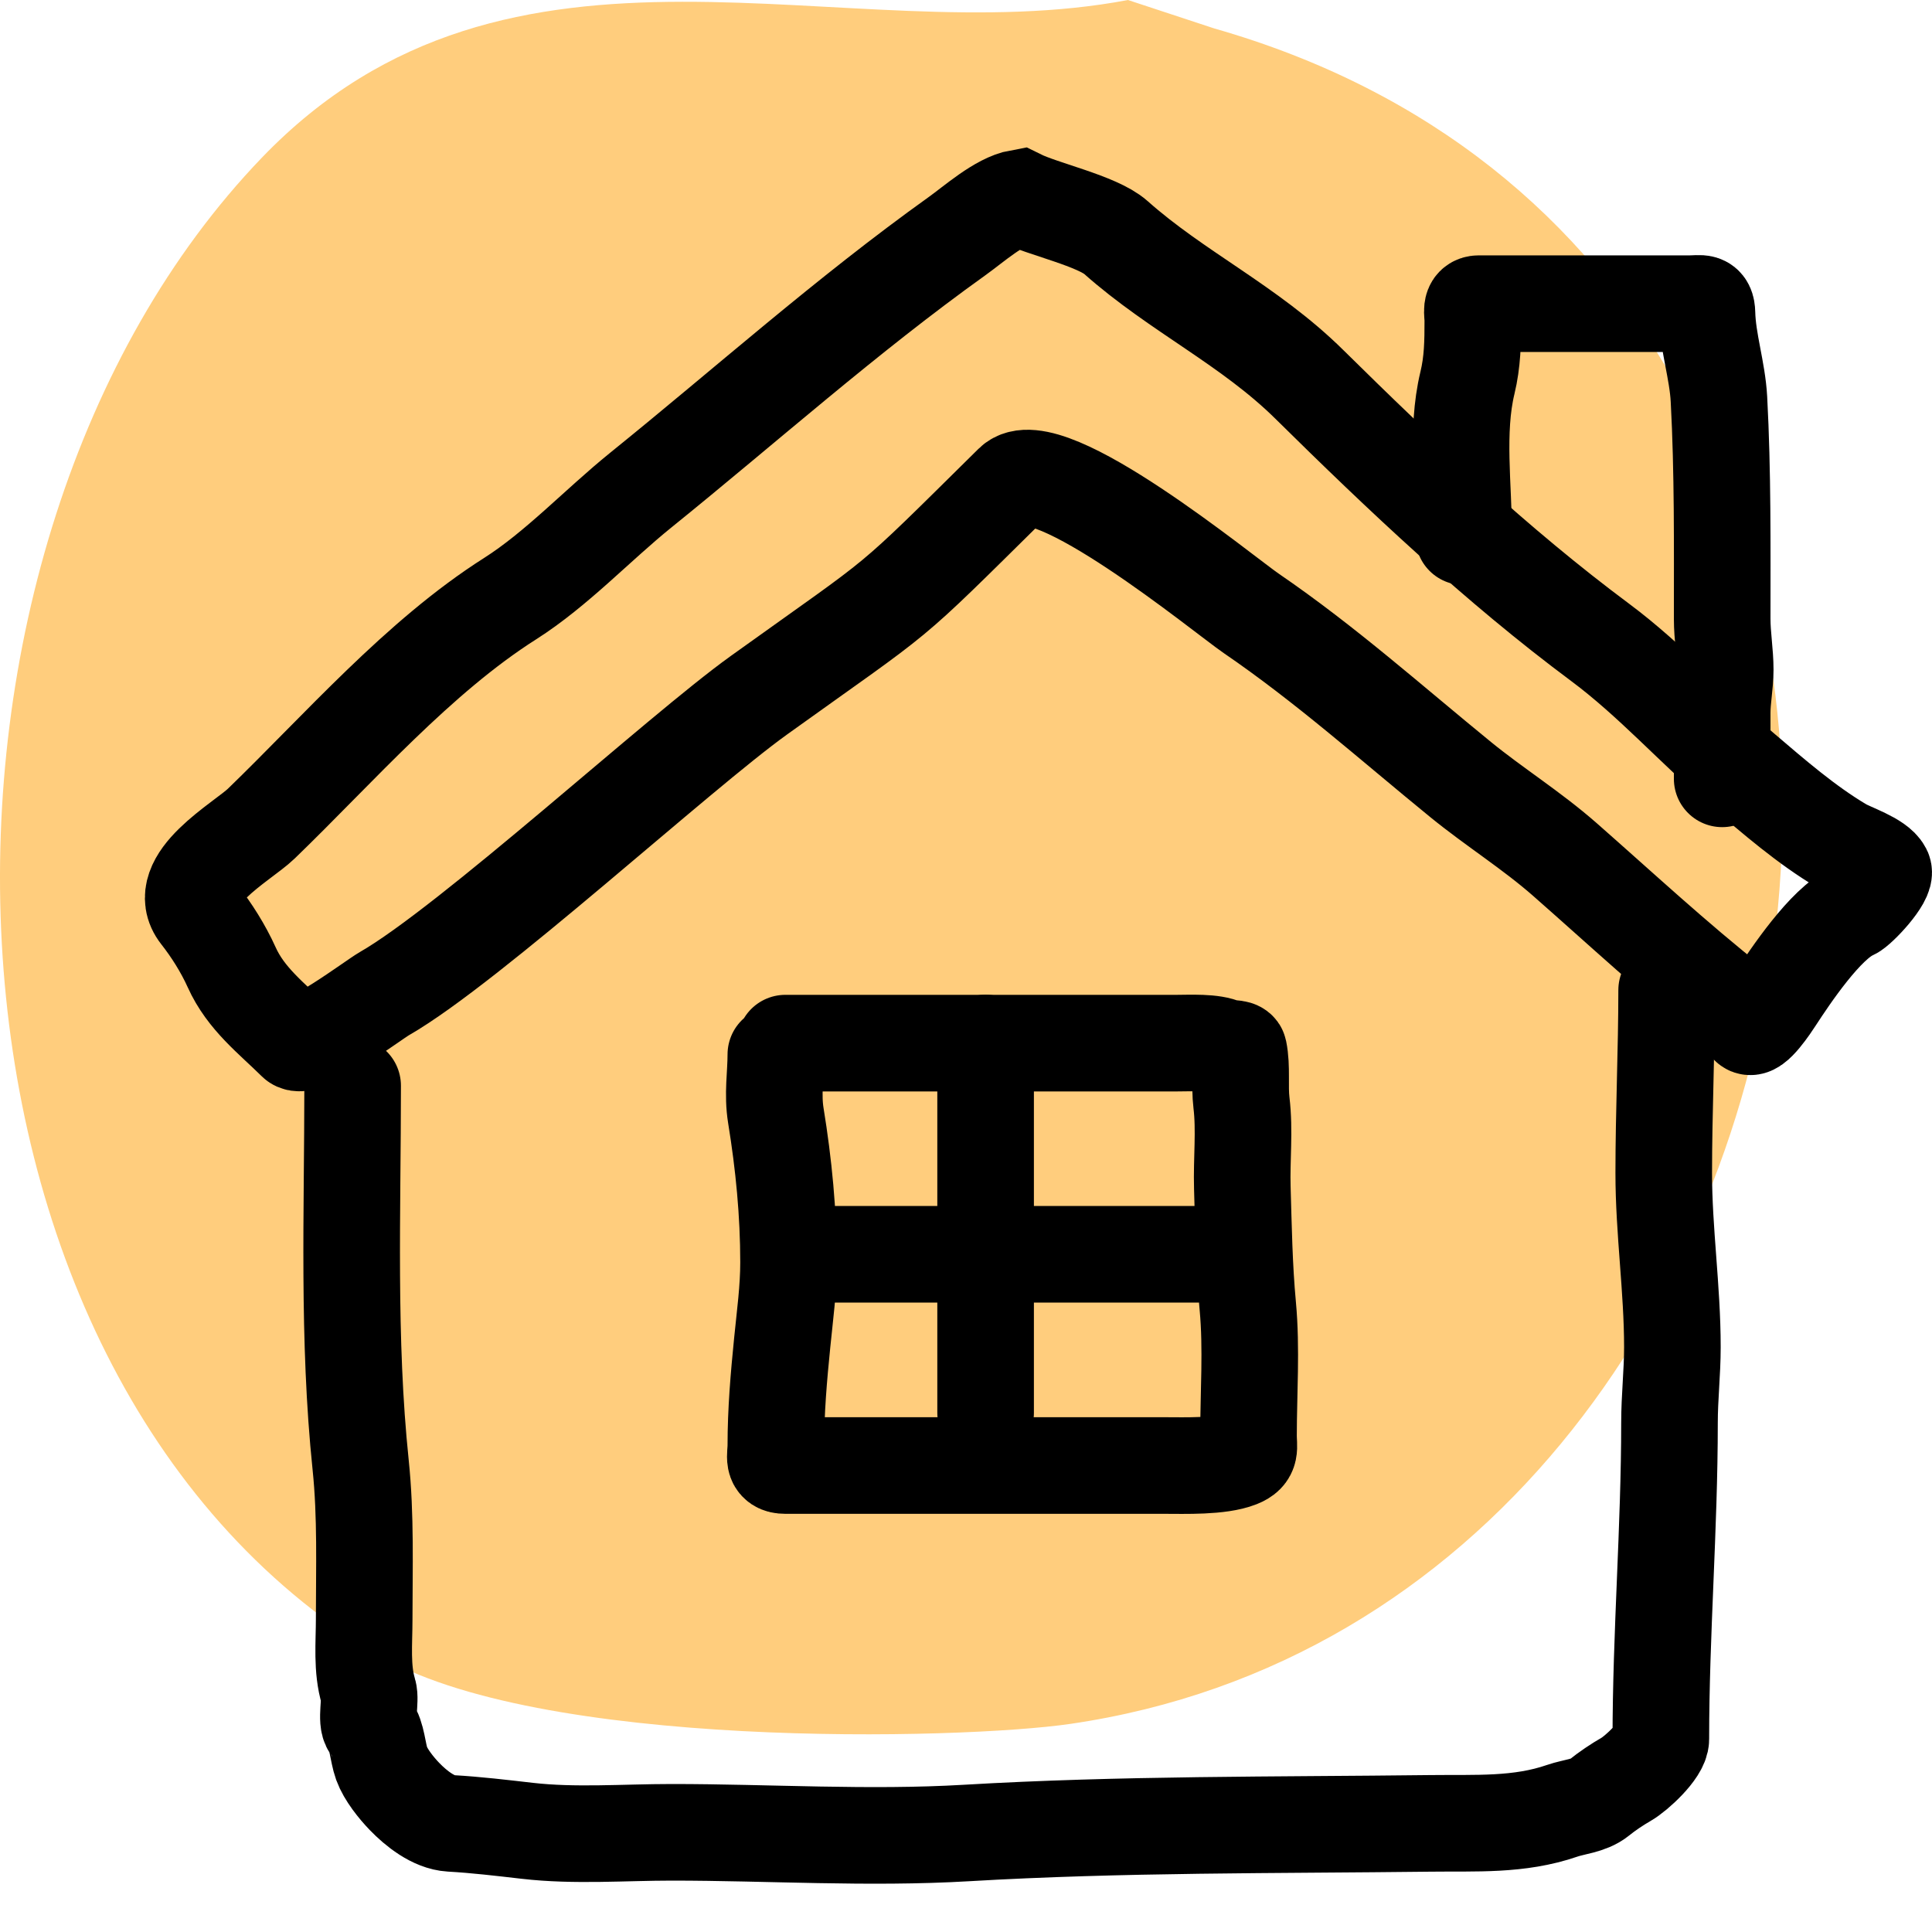
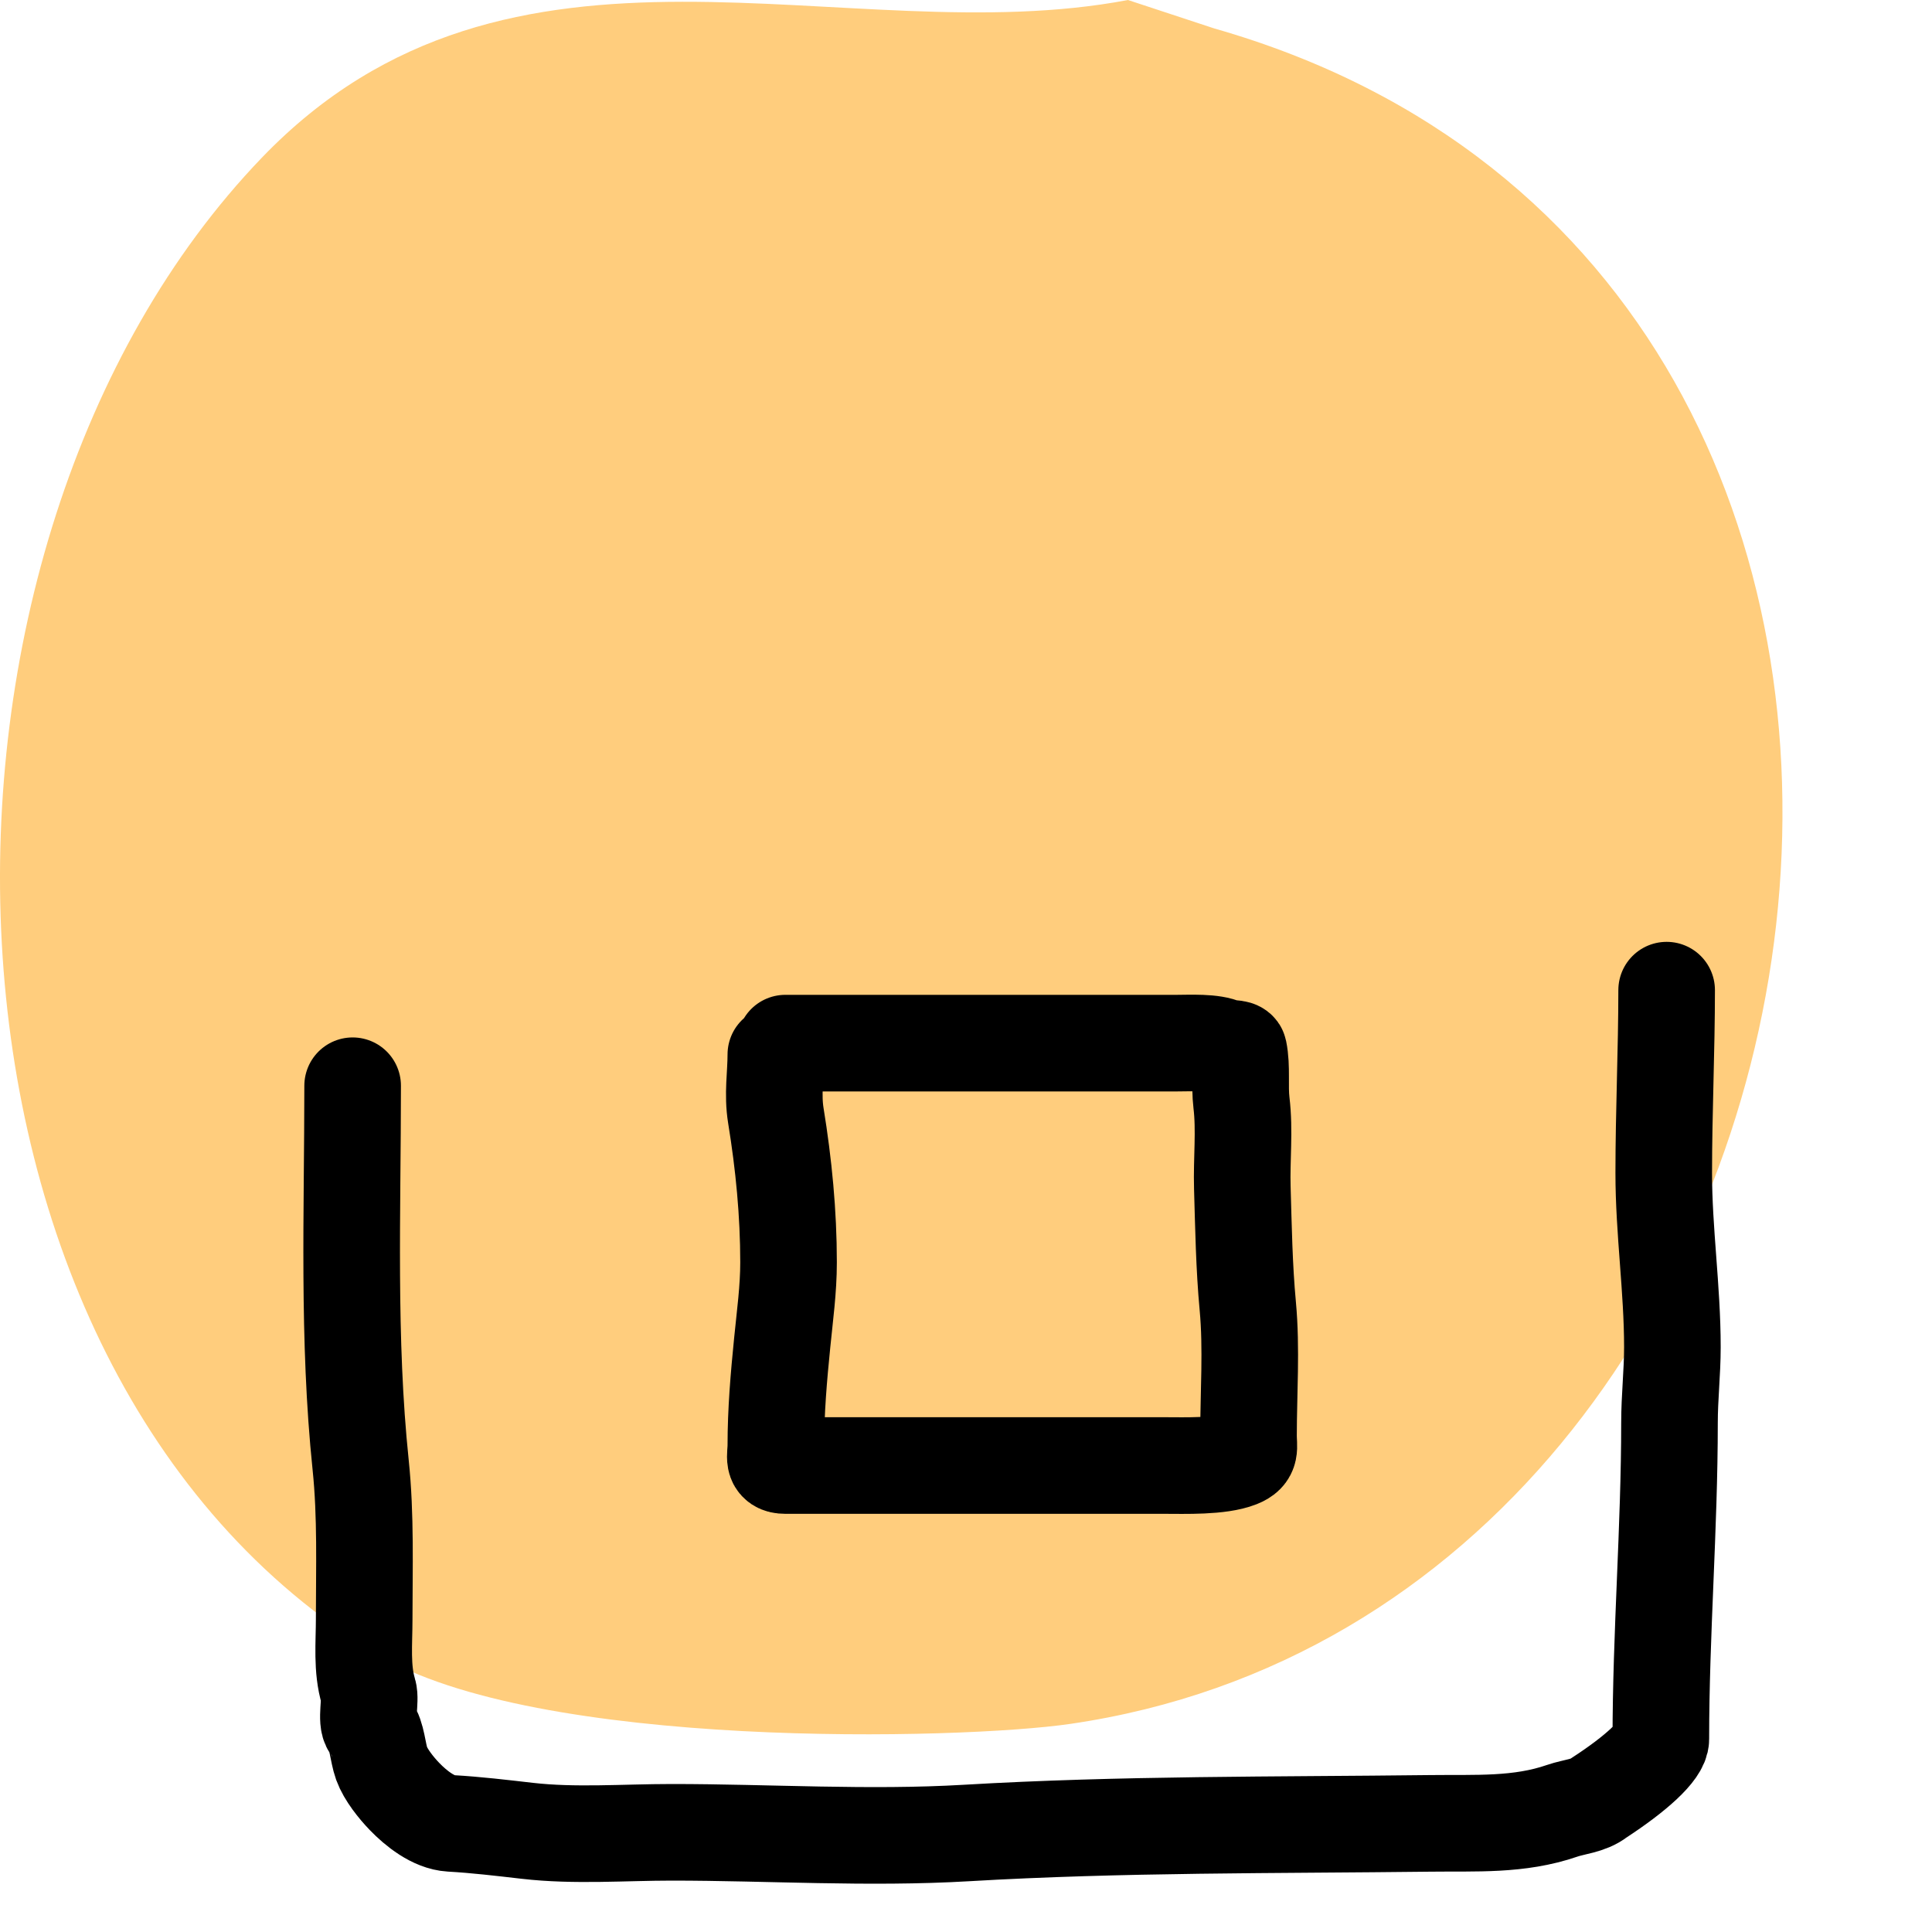
<svg xmlns="http://www.w3.org/2000/svg" width="40" height="40" viewBox="0 0 40 40" fill="none">
  <path fill-rule="evenodd" clip-rule="evenodd" d="M23.353 0C17.489 1.116 10.585 -2.106 5.422 3.264C-2.291 11.288 -2.016 28.306 7.8 34.244C11.104 36.243 19.906 36.02 22.155 35.692C39.131 33.221 43.166 5.736 25.14 0.589L23.353 0Z" fill="#FFCD7D" />
-   <path d="M19.816 4.888C20.163 4.64 20.686 4.17 21.111 4.094C21.585 4.328 22.718 4.575 23.101 4.915C24.365 6.039 25.873 6.738 27.108 7.958C29.01 9.836 30.983 11.703 33.132 13.302C34.196 14.095 35.068 15.082 36.076 15.941C36.721 16.491 37.401 17.082 38.134 17.516C38.334 17.635 38.88 17.806 38.992 18.028C39.074 18.188 38.486 18.814 38.345 18.876C37.8 19.115 37.069 20.203 36.75 20.694C36.682 20.799 36.306 21.371 36.198 21.239C36.099 21.115 36.013 20.91 35.892 20.815C34.681 19.858 33.552 18.808 32.396 17.792C31.71 17.19 30.926 16.7 30.236 16.136C28.794 14.96 27.445 13.752 25.902 12.697C25.354 12.322 21.676 9.298 20.961 10.004C18.237 12.694 18.838 12.152 15.714 14.393C14.061 15.578 9.725 19.559 7.959 20.572C7.714 20.713 6.322 21.769 6.119 21.569C5.624 21.08 5.091 20.68 4.797 20.027C4.622 19.639 4.38 19.256 4.129 18.937C3.563 18.218 5.018 17.431 5.41 17.052C7.017 15.498 8.662 13.6 10.562 12.394C11.523 11.783 12.376 10.867 13.261 10.152C15.453 8.381 17.521 6.53 19.816 4.888Z" stroke="black" stroke-width="2" stroke-linecap="round" />
-   <path d="M30.305 11.113C30.305 10.089 30.14 8.93 30.381 7.93C30.488 7.487 30.493 7.084 30.493 6.627C30.493 6.483 30.431 6.287 30.619 6.287C31.018 6.287 31.417 6.287 31.816 6.287C32.874 6.287 33.933 6.287 34.991 6.287C35.219 6.287 35.335 6.229 35.341 6.486C35.355 7.072 35.557 7.67 35.589 8.264C35.67 9.771 35.656 11.302 35.656 12.811C35.656 13.168 35.719 13.52 35.719 13.867C35.719 14.17 35.656 14.462 35.656 14.761C35.656 15.215 35.656 15.67 35.656 16.125" stroke="black" stroke-width="2" stroke-linecap="round" />
-   <path d="M7.301 22.479C7.301 25.094 7.196 27.73 7.467 30.331C7.577 31.39 7.54 32.461 7.54 33.526C7.54 34.023 7.485 34.547 7.629 35.027C7.682 35.202 7.569 35.625 7.673 35.758C7.811 35.938 7.818 36.28 7.901 36.511C7.986 36.745 8.204 37.017 8.375 37.194C8.613 37.441 8.975 37.73 9.33 37.751C9.863 37.781 10.385 37.844 10.917 37.905C11.899 38.018 12.923 37.936 13.91 37.936C15.927 37.936 17.978 38.07 20.015 37.95C23.203 37.762 26.422 37.789 29.614 37.751C30.549 37.739 31.447 37.8 32.345 37.49C32.584 37.407 32.896 37.389 33.104 37.222C33.276 37.083 33.479 36.947 33.67 36.837C33.873 36.721 34.386 36.253 34.386 36.006C34.386 33.82 34.565 31.641 34.565 29.459C34.565 28.924 34.625 28.419 34.625 27.889C34.625 26.686 34.446 25.49 34.446 24.285C34.446 23.023 34.506 21.729 34.506 20.5" stroke="black" stroke-width="2" stroke-linecap="round" />
+   <path d="M7.301 22.479C7.301 25.094 7.196 27.73 7.467 30.331C7.577 31.39 7.54 32.461 7.54 33.526C7.54 34.023 7.485 34.547 7.629 35.027C7.682 35.202 7.569 35.625 7.673 35.758C7.811 35.938 7.818 36.28 7.901 36.511C7.986 36.745 8.204 37.017 8.375 37.194C8.613 37.441 8.975 37.73 9.33 37.751C9.863 37.781 10.385 37.844 10.917 37.905C11.899 38.018 12.923 37.936 13.91 37.936C15.927 37.936 17.978 38.07 20.015 37.95C23.203 37.762 26.422 37.789 29.614 37.751C30.549 37.739 31.447 37.8 32.345 37.49C32.584 37.407 32.896 37.389 33.104 37.222C33.873 36.721 34.386 36.253 34.386 36.006C34.386 33.82 34.565 31.641 34.565 29.459C34.565 28.924 34.625 28.419 34.625 27.889C34.625 26.686 34.446 25.49 34.446 24.285C34.446 23.023 34.506 21.729 34.506 20.5" stroke="black" stroke-width="2" stroke-linecap="round" />
  <path d="M16.26 21.597C18.223 21.597 20.186 21.597 22.149 21.597C22.889 21.597 23.628 21.597 24.367 21.597C24.634 21.597 25.12 21.568 25.356 21.685C25.419 21.716 25.635 21.688 25.648 21.753C25.718 22.095 25.661 22.481 25.703 22.829C25.773 23.408 25.704 24.006 25.721 24.587C25.745 25.403 25.758 26.229 25.834 27.042C25.916 27.924 25.849 28.84 25.849 29.726C25.849 29.978 25.914 30.108 25.652 30.212C25.256 30.369 24.531 30.342 24.108 30.342C21.491 30.342 18.877 30.342 16.26 30.342C15.981 30.342 16.063 30.154 16.063 29.931C16.063 29.21 16.123 28.512 16.195 27.796C16.25 27.238 16.326 26.697 16.326 26.136C16.326 25.119 16.227 24.103 16.063 23.097C15.991 22.653 16.063 22.253 16.063 21.832" stroke="black" stroke-width="2" stroke-linecap="round" />
-   <path d="M17.125 25.969C19.677 25.969 22.249 25.969 24.781 25.969" stroke="black" stroke-width="2" stroke-linecap="round" />
-   <path d="M20.406 21.594V29.25" stroke="black" stroke-width="2" stroke-linecap="round" />
</svg>